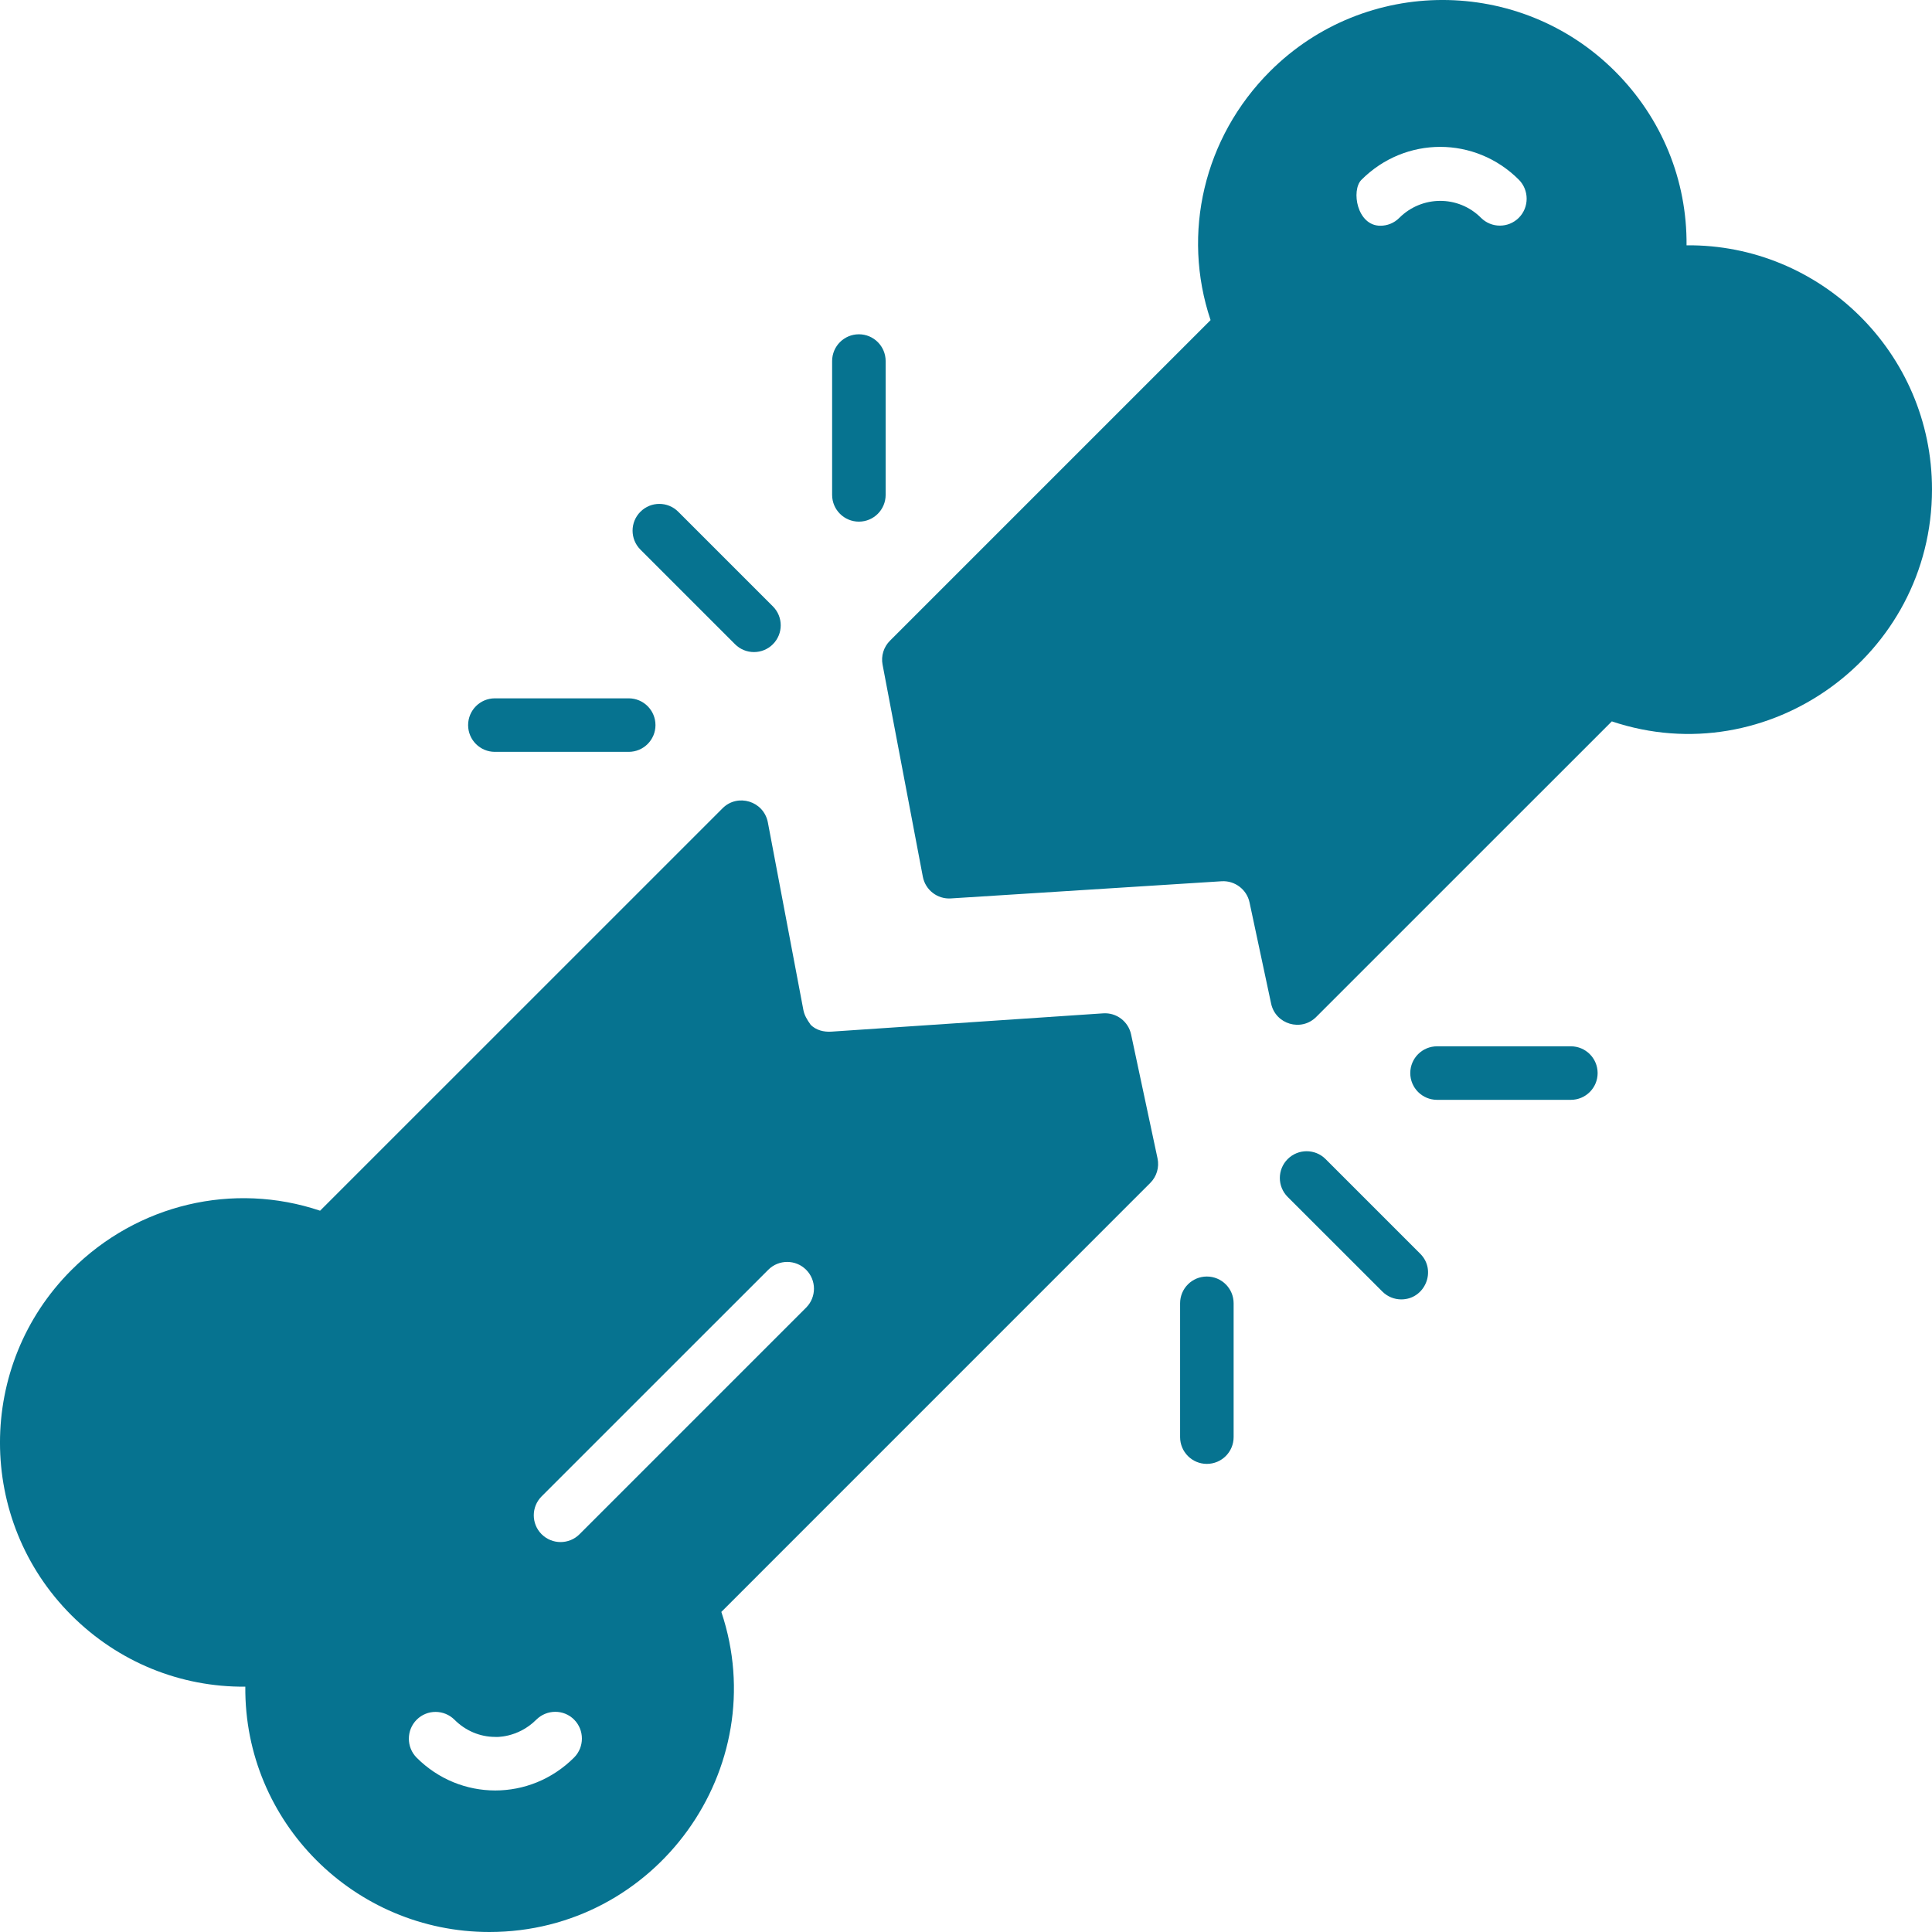
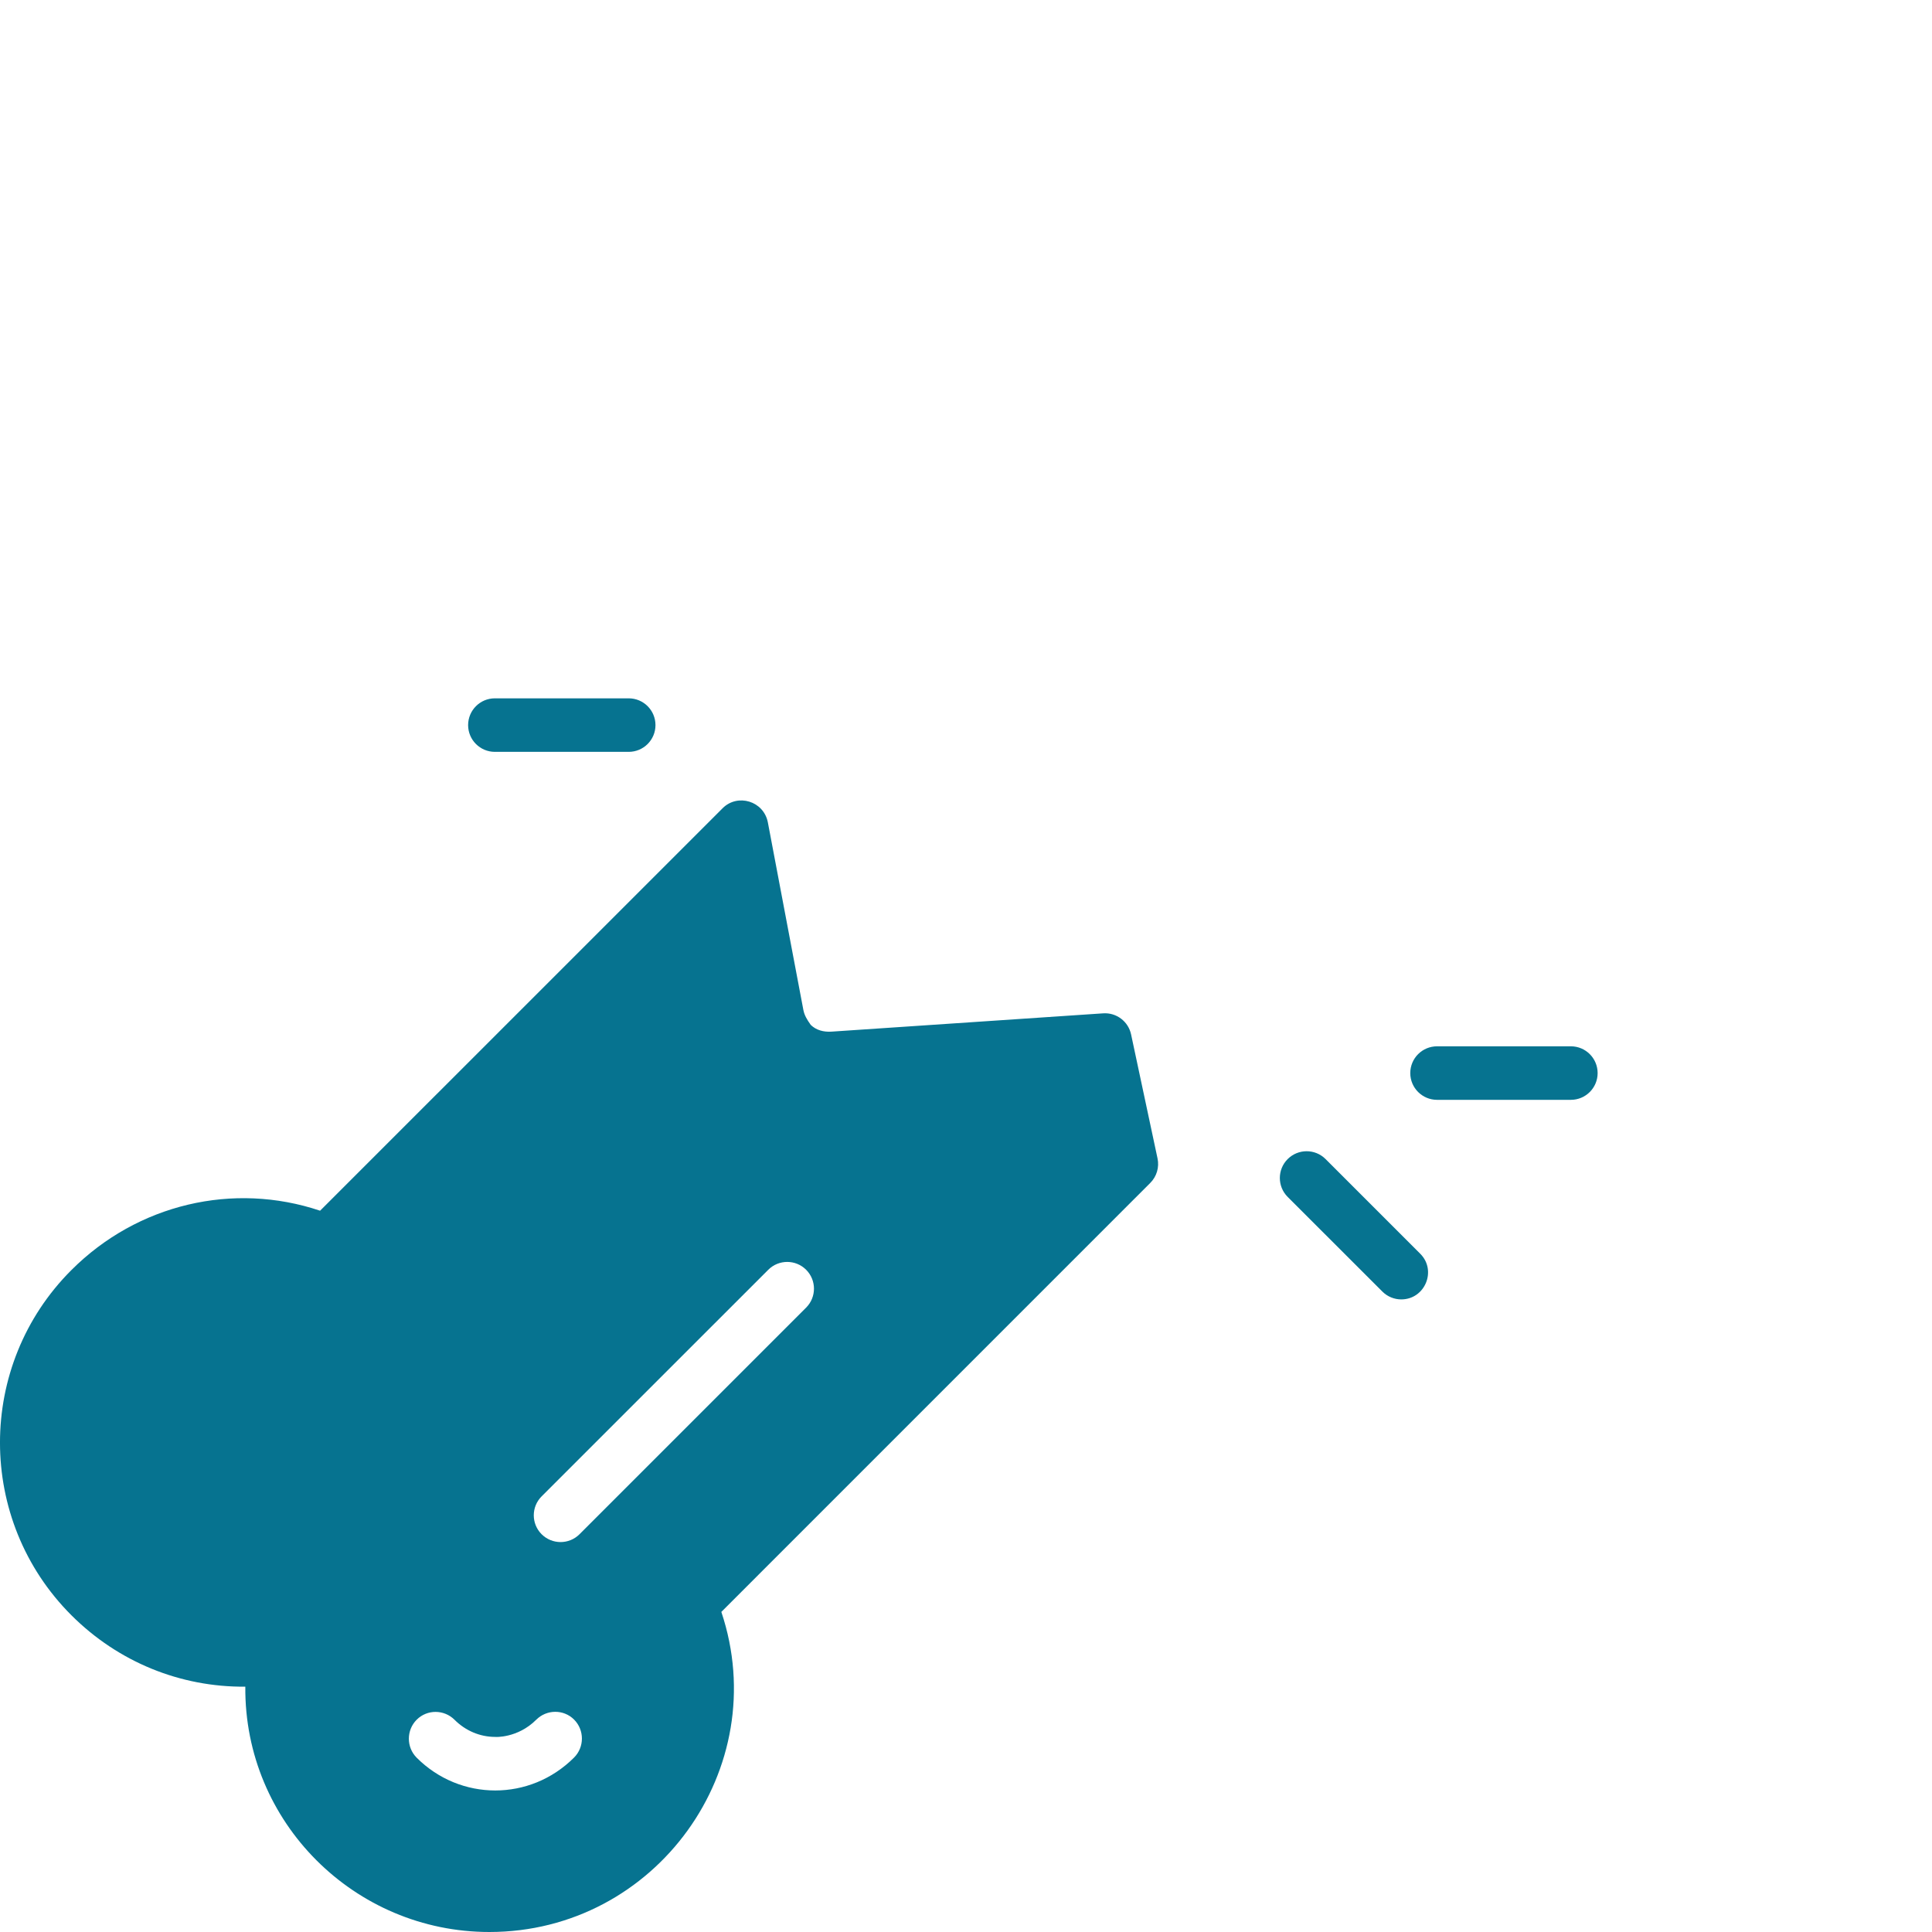
<svg xmlns="http://www.w3.org/2000/svg" width="44" height="44" viewBox="0 0 44 44" fill="none">
  <path d="M1.625 28.926C3.131 27.419 5.315 26.91 7.29 27.573L16.458 18.406C16.797 18.067 17.394 18.239 17.488 18.732L18.296 23C18.319 23.121 18.377 23.219 18.464 23.341C18.588 23.463 18.76 23.506 18.934 23.495L25.125 23.078C25.427 23.058 25.697 23.263 25.76 23.559L26.362 26.382C26.405 26.584 26.343 26.794 26.197 26.94L16.428 36.71C17.622 40.27 14.941 44 11.145 44C8.077 44 5.561 41.503 5.587 38.413C4.107 38.425 2.693 37.852 1.625 36.785C-0.542 34.618 -0.542 31.092 1.625 28.926ZM18.359 29.78C18.597 29.542 18.597 29.156 18.359 28.918C18.121 28.68 17.735 28.68 17.497 28.918L12.335 34.079C12.097 34.317 12.097 34.703 12.335 34.941C12.574 35.179 12.96 35.179 13.198 34.941L18.359 29.78ZM9.49 40.031C10.481 41.022 12.071 41.03 13.074 40.027C13.312 39.789 13.312 39.4 13.074 39.162C12.836 38.924 12.45 38.928 12.212 39.166C11.786 39.592 11.267 39.559 11.279 39.557C10.929 39.557 10.6 39.415 10.352 39.167C10.114 38.929 9.728 38.927 9.49 39.165C9.252 39.403 9.252 39.793 9.49 40.031Z" fill="#067390" />
-   <path d="M21.655 20.461C21.349 20.481 21.075 20.269 21.017 19.967L20.1 15.137C20.062 14.939 20.125 14.735 20.268 14.592L27.57 7.29C26.907 5.315 27.417 3.131 28.923 1.625C31.09 -0.542 34.615 -0.542 36.782 1.625C37.849 2.693 38.423 4.105 38.41 5.587C41.45 5.557 44 8.03 44 11.145C44 14.935 40.272 17.624 36.708 16.429L29.976 23.16C29.635 23.502 29.05 23.328 28.949 22.857L28.457 20.551C28.395 20.258 28.122 20.051 27.822 20.07L21.655 20.461ZM31.437 5.141C31.593 5.141 31.749 5.082 31.868 4.962C32.381 4.45 33.211 4.442 33.728 4.96C33.966 5.198 34.352 5.198 34.59 4.96C34.828 4.722 34.828 4.33 34.59 4.092C33.597 3.099 32.008 3.092 31.006 4.095C30.768 4.333 30.903 5.141 31.437 5.141Z" fill="#067390" />
  <path d="M30.189 26.397L32.344 28.552C32.729 28.937 32.451 29.593 31.913 29.593C31.757 29.593 31.601 29.533 31.482 29.414L29.326 27.259C29.088 27.021 29.088 26.635 29.326 26.397C29.565 26.159 29.951 26.159 30.189 26.397Z" fill="#067390" />
-   <path d="M27.485 29.072C27.822 29.072 28.095 29.345 28.095 29.681V32.729C28.095 33.066 27.822 33.339 27.485 33.339C27.148 33.339 26.876 33.066 26.876 32.729V29.681C26.876 29.345 27.148 29.072 27.485 29.072Z" fill="#067390" />
  <path d="M32.118 24.439C32.118 24.102 32.391 23.829 32.728 23.829H35.776C36.112 23.829 36.385 24.102 36.385 24.439C36.385 24.775 36.112 25.048 35.776 25.048H32.728C32.391 25.048 32.118 24.775 32.118 24.439Z" fill="#067390" />
-   <path d="M16.74 14.672L14.585 12.517C14.347 12.278 14.347 11.893 14.585 11.655C14.823 11.416 15.209 11.416 15.447 11.655L17.602 13.81C17.84 14.048 17.84 14.434 17.602 14.672C17.364 14.91 16.978 14.91 16.74 14.672Z" fill="#067390" />
  <path d="M14.928 16.514C14.928 16.85 14.655 17.123 14.318 17.123H11.27C10.934 17.123 10.661 16.85 10.661 16.514C10.661 16.177 10.934 15.904 11.27 15.904H14.318C14.655 15.904 14.928 16.177 14.928 16.514Z" fill="#067390" />
-   <path d="M19.561 11.88C19.224 11.88 18.951 11.607 18.951 11.271V8.223C18.951 7.886 19.224 7.613 19.561 7.613C19.897 7.613 20.17 7.886 20.17 8.223V11.271C20.17 11.607 19.897 11.88 19.561 11.88Z" fill="#067390" />
</svg>